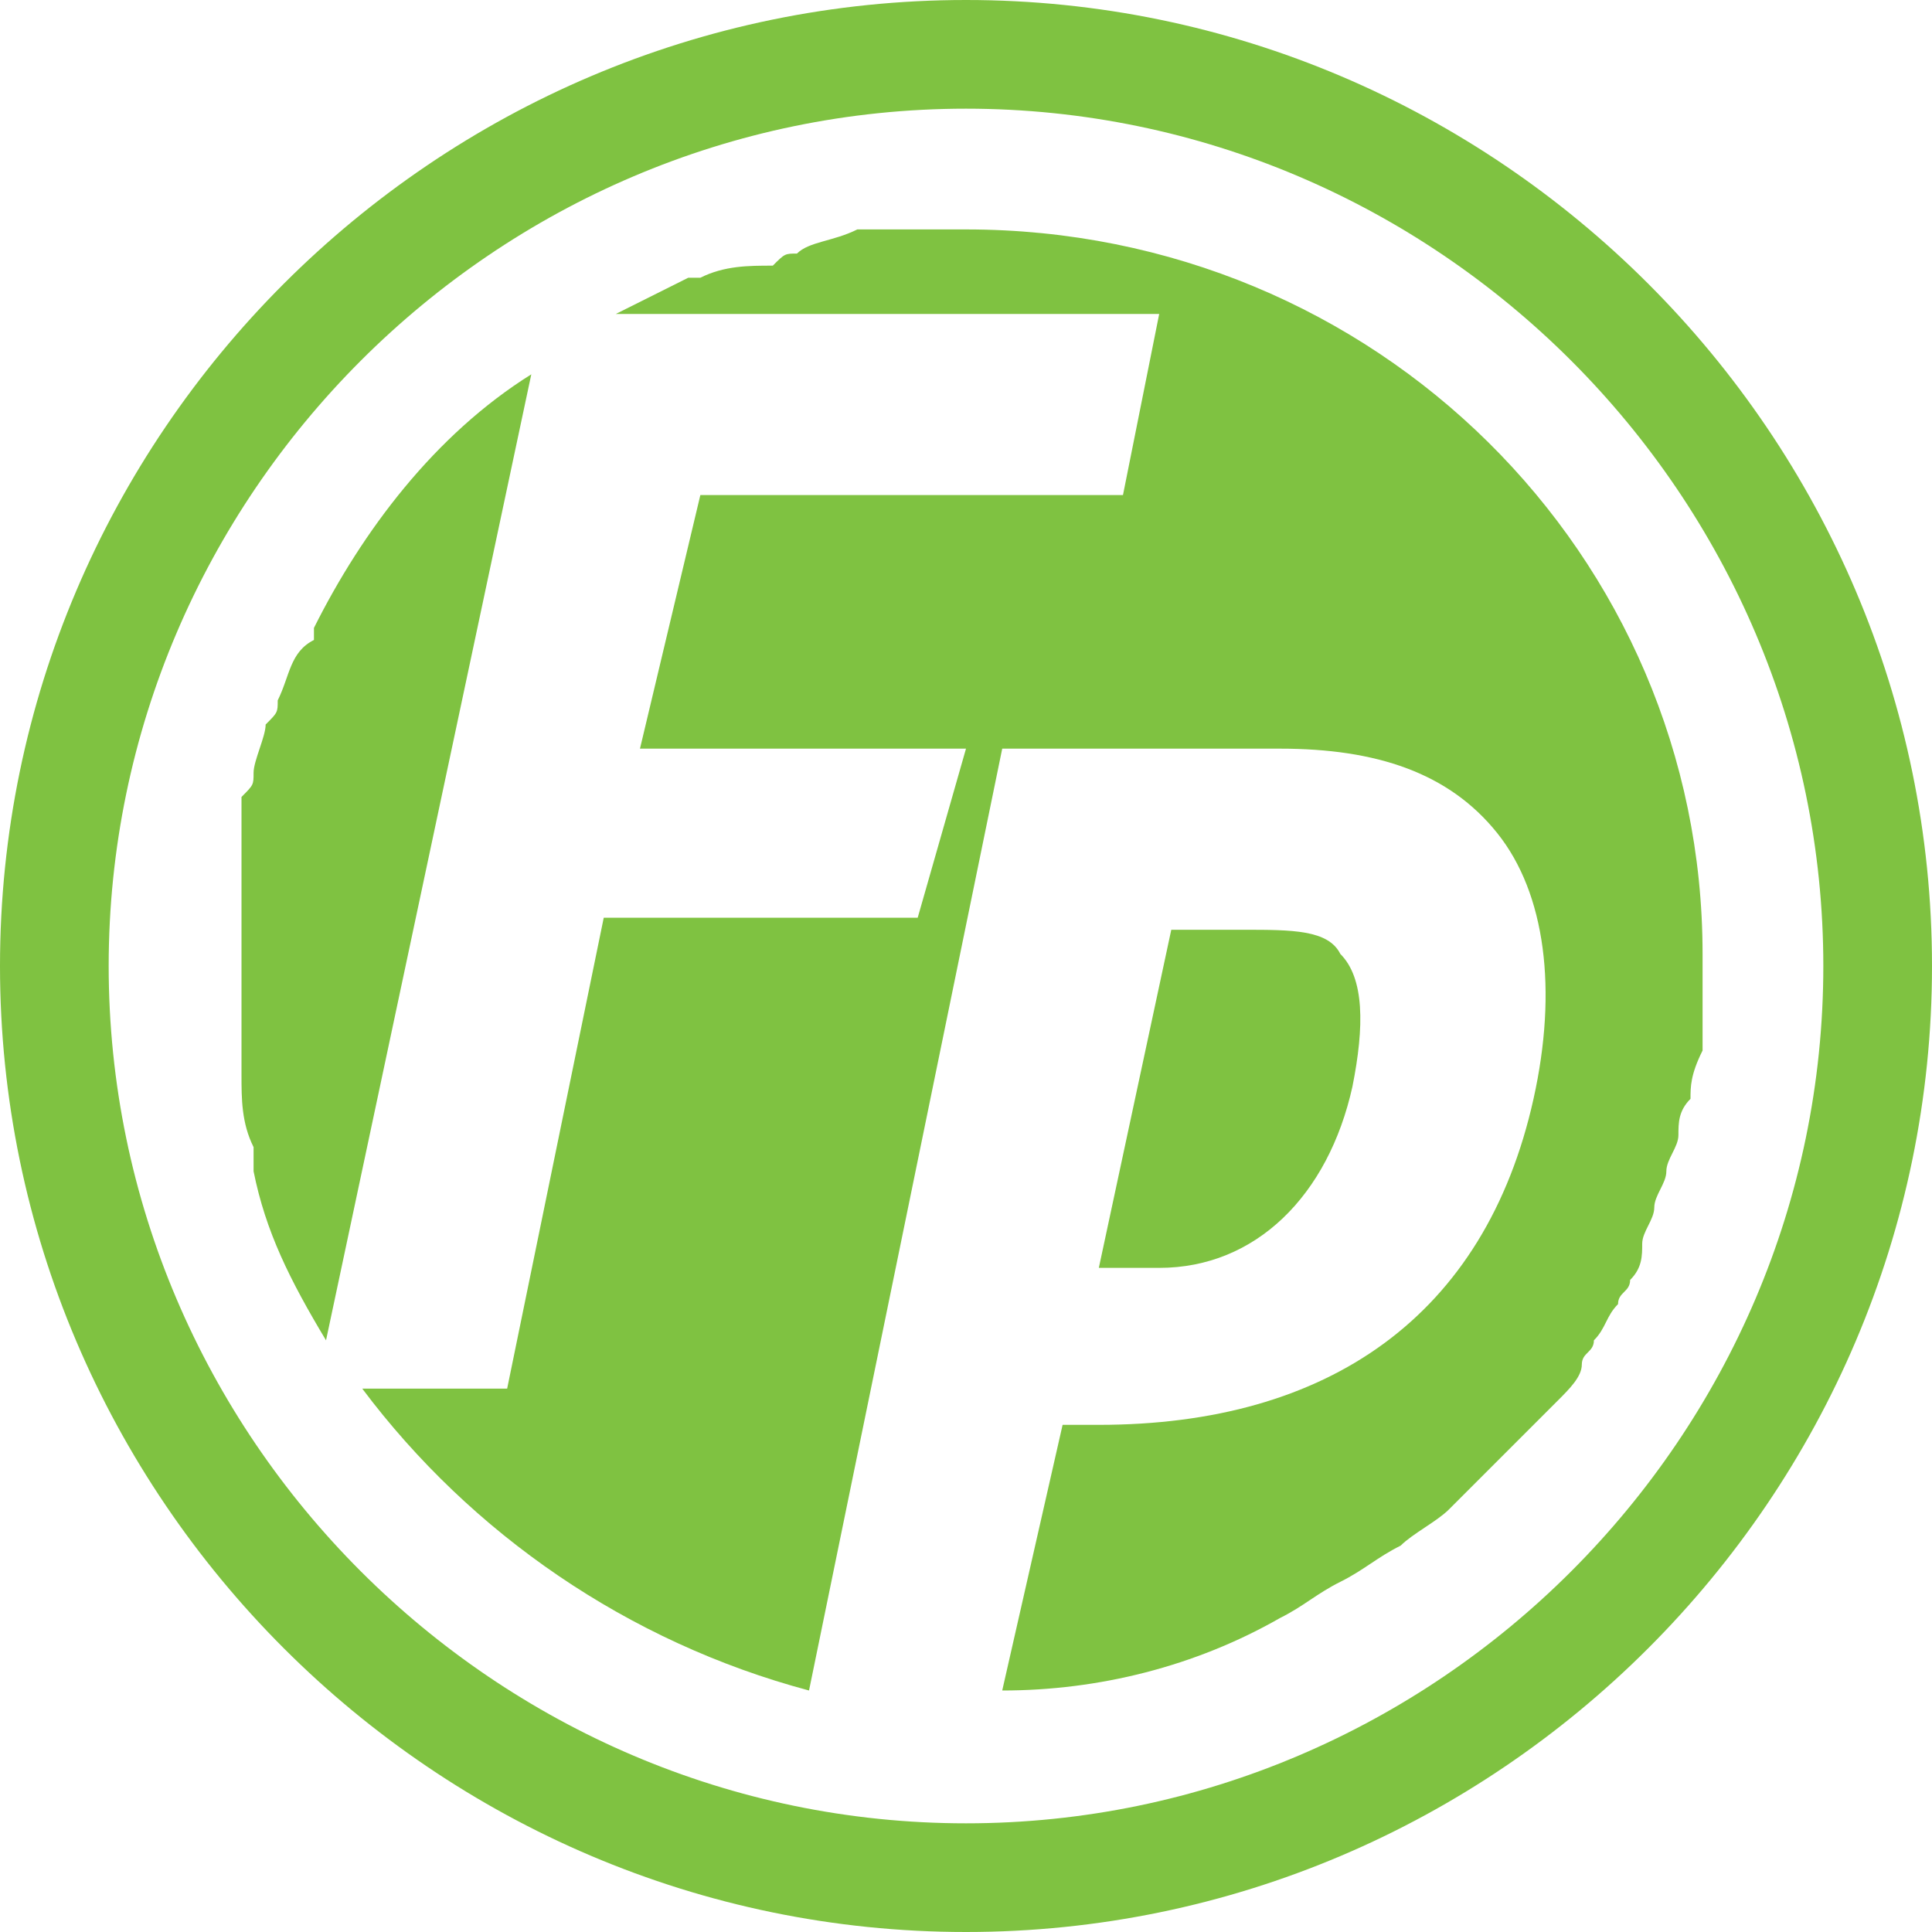
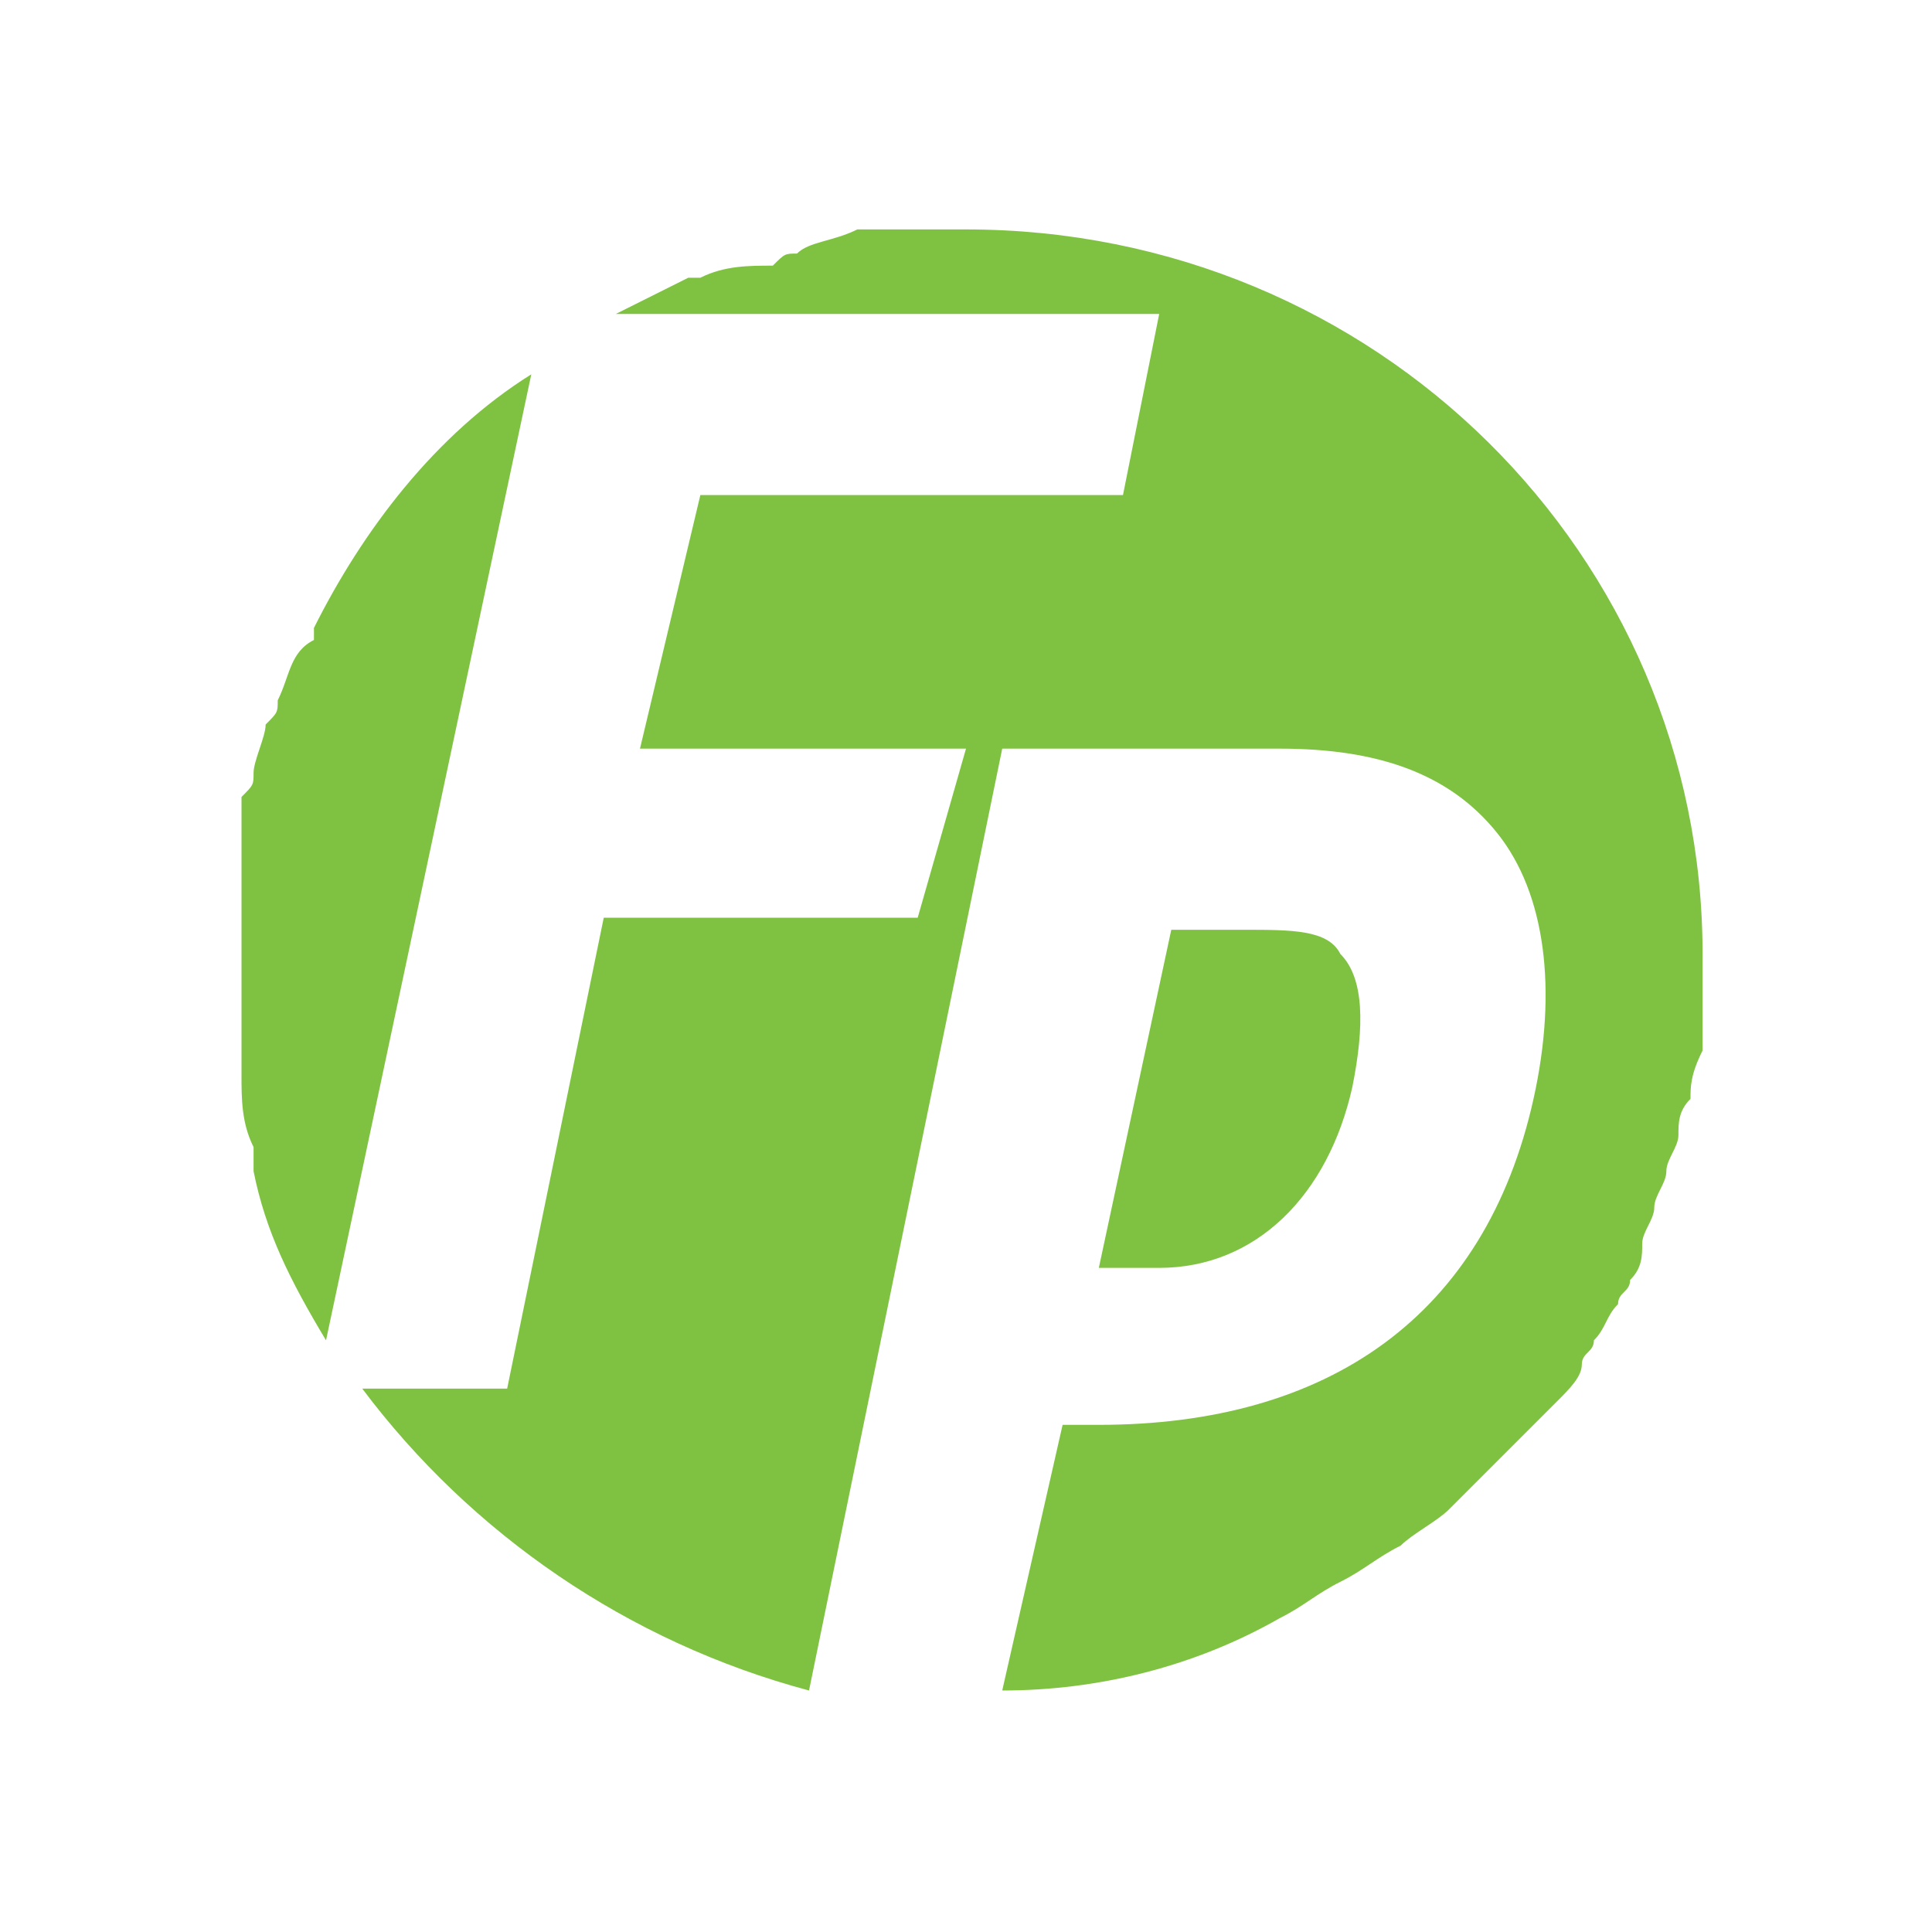
<svg xmlns="http://www.w3.org/2000/svg" version="1.1" id="Livello_1" x="0px" y="0px" viewBox="0 0 16 16" style="enable-background:new 0 0 16 16;" xml:space="preserve">
  <style type="text/css">
	.st0{fill:#7FC241;}
</style>
  <g>
    <path class="st0" d="M8,1.9c-0.2,0-0.5,0-0.7,0c-0.1,0-0.1,0-0.2,0C6.9,2,6.7,2,6.6,2.1c-0.1,0-0.1,0-0.2,0.1c-0.2,0-0.4,0-0.6,0.1   H5.7C5.5,2.4,5.3,2.5,5.1,2.6h4.5L9.3,4.1H5.8L5.3,6.2H8L7.6,7.6H5l-0.8,3.9H3l0,0c0.9,1.2,2.2,2.1,3.7,2.5l0,0l1.6-7.8h2.3   c0.8,0,1.4,0.2,1.8,0.7c0.4,0.5,0.5,1.3,0.3,2.2c-0.4,1.8-1.7,2.7-3.6,2.7H8.8L8.3,14c0.8,0,1.6-0.2,2.3-0.6l0,0   c0.2-0.1,0.3-0.2,0.5-0.3l0,0c0.2-0.1,0.3-0.2,0.5-0.3l0,0c0.1-0.1,0.3-0.2,0.4-0.3c0,0,0,0,0.1-0.1s0.2-0.2,0.3-0.3l0.1-0.1   c0.1-0.1,0.2-0.2,0.3-0.3l0.1-0.1c0.1-0.1,0.2-0.2,0.2-0.3s0.1-0.1,0.1-0.2c0.1-0.1,0.1-0.2,0.2-0.3c0-0.1,0.1-0.1,0.1-0.2   c0.1-0.1,0.1-0.2,0.1-0.3s0.1-0.2,0.1-0.3s0.1-0.2,0.1-0.3s0.1-0.2,0.1-0.3s0-0.2,0.1-0.3c0-0.1,0-0.2,0.1-0.4c0-0.1,0-0.1,0-0.2   c0-0.2,0-0.4,0-0.6C14.1,4.6,11.4,1.9,8,1.9z" />
    <path class="st0" d="M4.4,3.1C3.6,3.6,3,4.4,2.6,5.2v0.1C2.4,5.4,2.4,5.6,2.3,5.8c0,0.1,0,0.1-0.1,0.2c0,0.1-0.1,0.3-0.1,0.4   s0,0.1-0.1,0.2c0,0.2,0,0.3,0,0.5c0,0.1,0,0.1,0,0.2C2,7.5,2,7.8,2,8c0,0.3,0,0.5,0,0.7c0,0.1,0,0.1,0,0.2c0,0.2,0,0.4,0.1,0.6   c0,0.1,0,0.1,0,0.2c0.1,0.5,0.3,0.9,0.6,1.4L4.4,3.1L4.4,3.1z" />
    <path class="st0" d="M11.2,9L11.2,9c0.1-0.5,0.1-0.9-0.1-1.1c-0.1-0.2-0.4-0.2-0.8-0.2H9.7l-0.6,2.8h0.5C10.4,10.5,11,9.9,11.2,9z" />
-     <path class="st0" d="M8,0C3.6,0,0,3.6,0,8s3.6,8,8,8s8-3.6,8-8S12.4,0,8,0z M8,15.1c-3.9,0-7.1-3.2-7.1-7.1S4.1,0.9,8,0.9   s7.1,3.2,7.1,7.1S11.9,15.1,8,15.1z" />
  </g>
</svg>